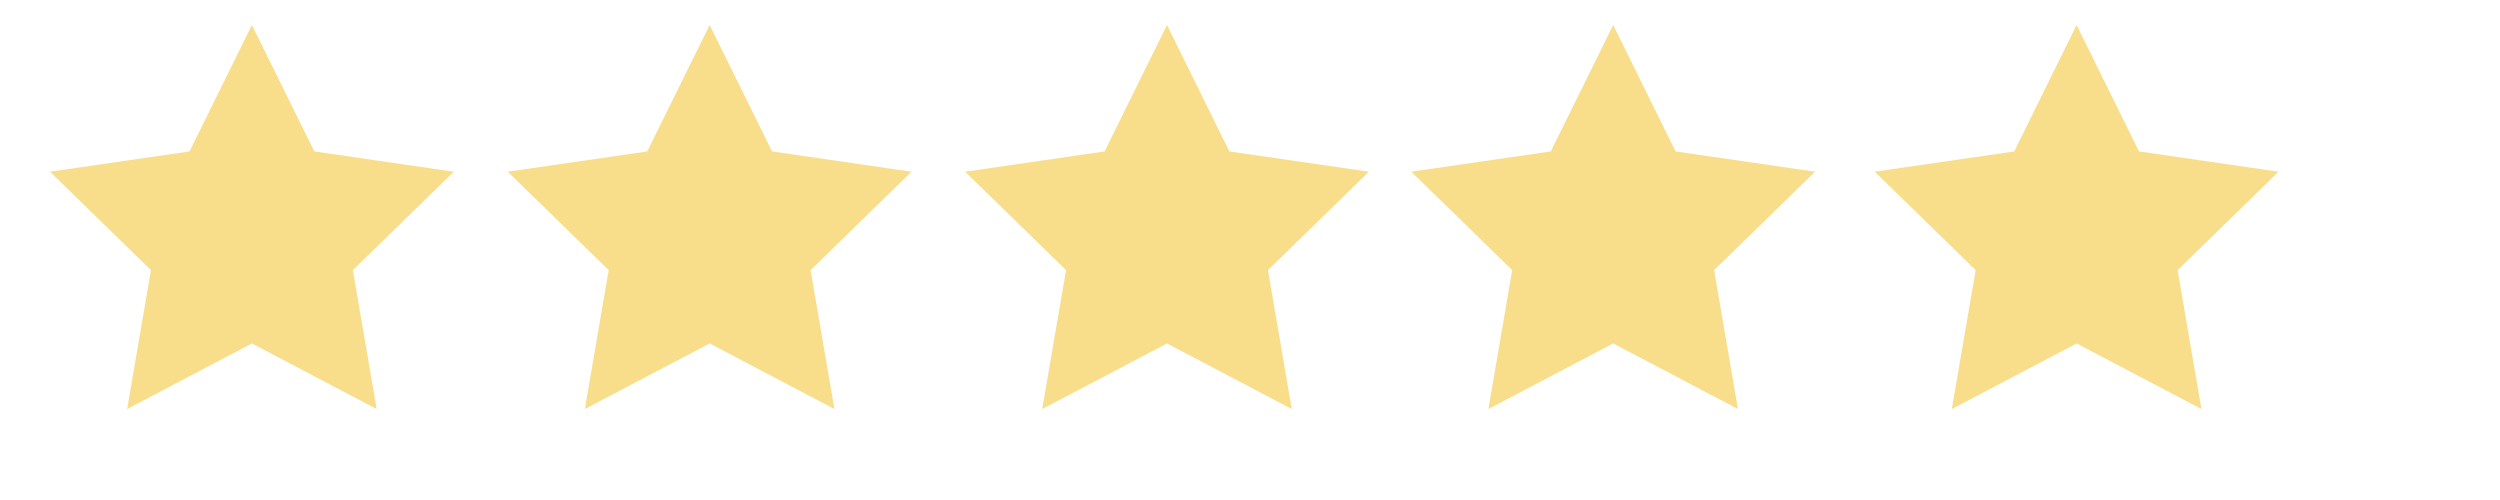
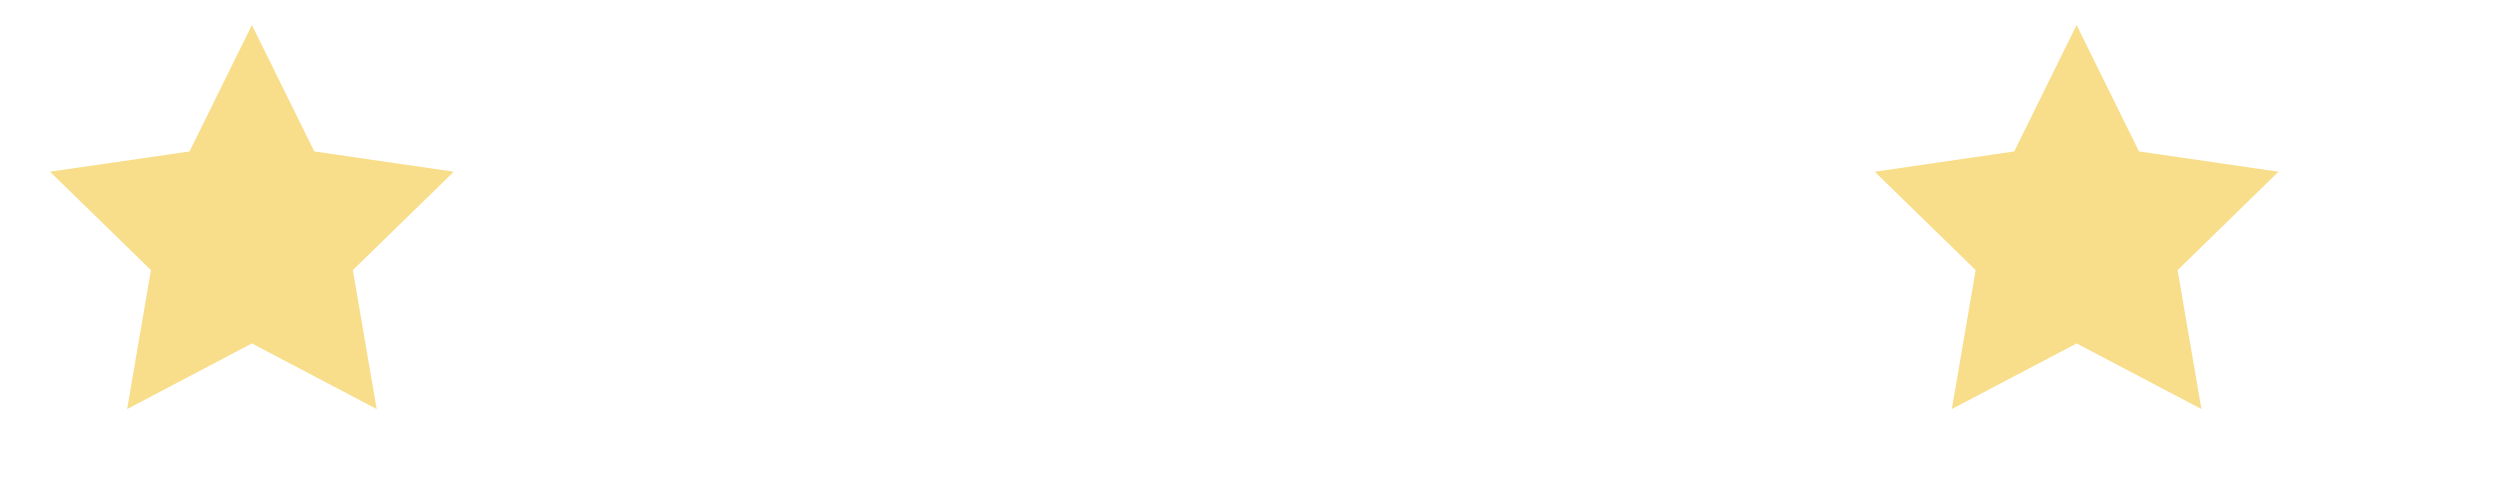
<svg xmlns="http://www.w3.org/2000/svg" version="1.1" id="Layer_1" x="0px" y="0px" width="100px" height="20px" viewBox="0 0 100 20" enable-background="new 0 0 100 20" xml:space="preserve">
  <polygon fill="#F8DE8A" points="10.076,1 12.572,6.057 18.152,6.868 14.114,10.805 15.067,16.362 10.076,13.738 5.085,16.362   6.038,10.805 2,6.868 7.581,6.057 " />
-   <polygon fill="#F8DE8A" points="28.386,1 30.881,6.057 36.461,6.868 32.424,10.805 33.377,16.362 28.386,13.738 23.394,16.362   24.347,10.805 20.309,6.868 25.89,6.057 " />
-   <polygon fill="#F8DE8A" points="46.68,1 49.175,6.057 54.756,6.868 50.718,10.805 51.671,16.362 46.68,13.738 41.688,16.362   42.642,10.805 38.604,6.868 44.184,6.057 " />
-   <polygon fill="#F8DE8A" points="64.527,1 67.023,6.057 72.603,6.868 68.564,10.805 69.518,16.362 64.527,13.738 59.535,16.362   60.488,10.805 56.45,6.868 62.031,6.057 " />
  <polygon fill="#F8DE8A" points="83.064,1 85.56,6.057 91.141,6.868 87.104,10.805 88.057,16.362 83.064,13.738 78.073,16.362   79.026,10.805 74.988,6.868 80.569,6.057 " />
</svg>